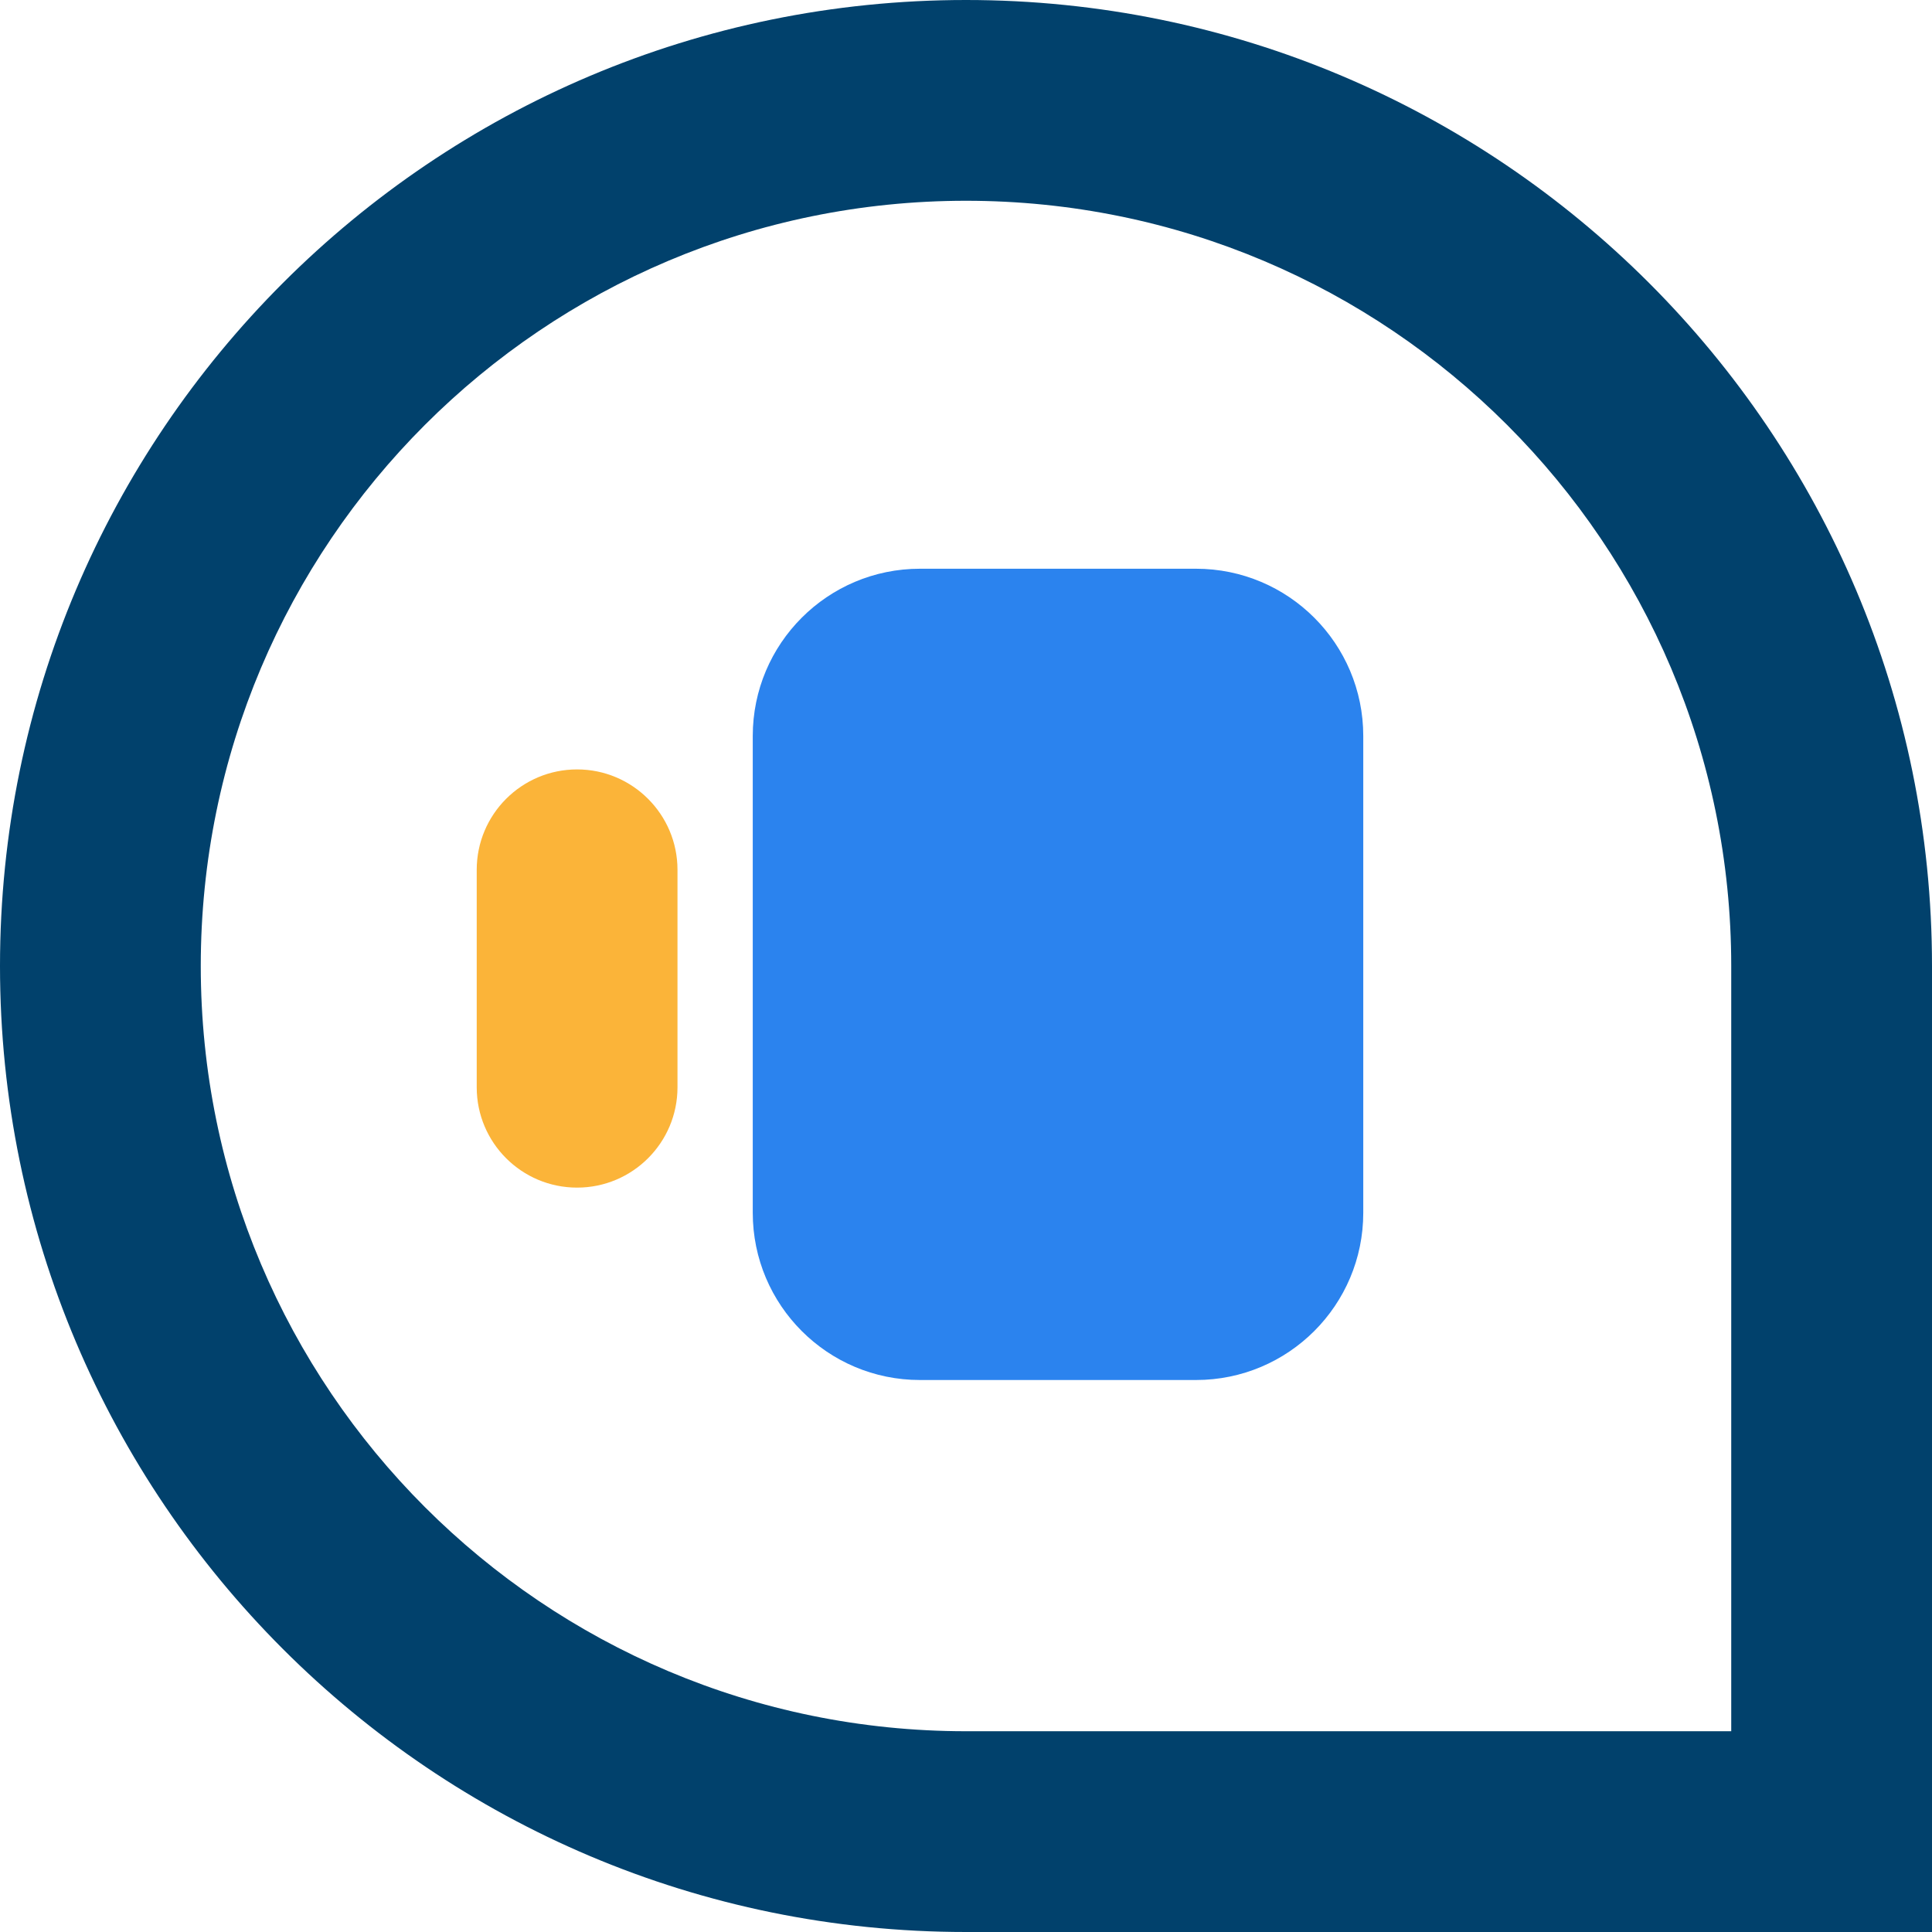
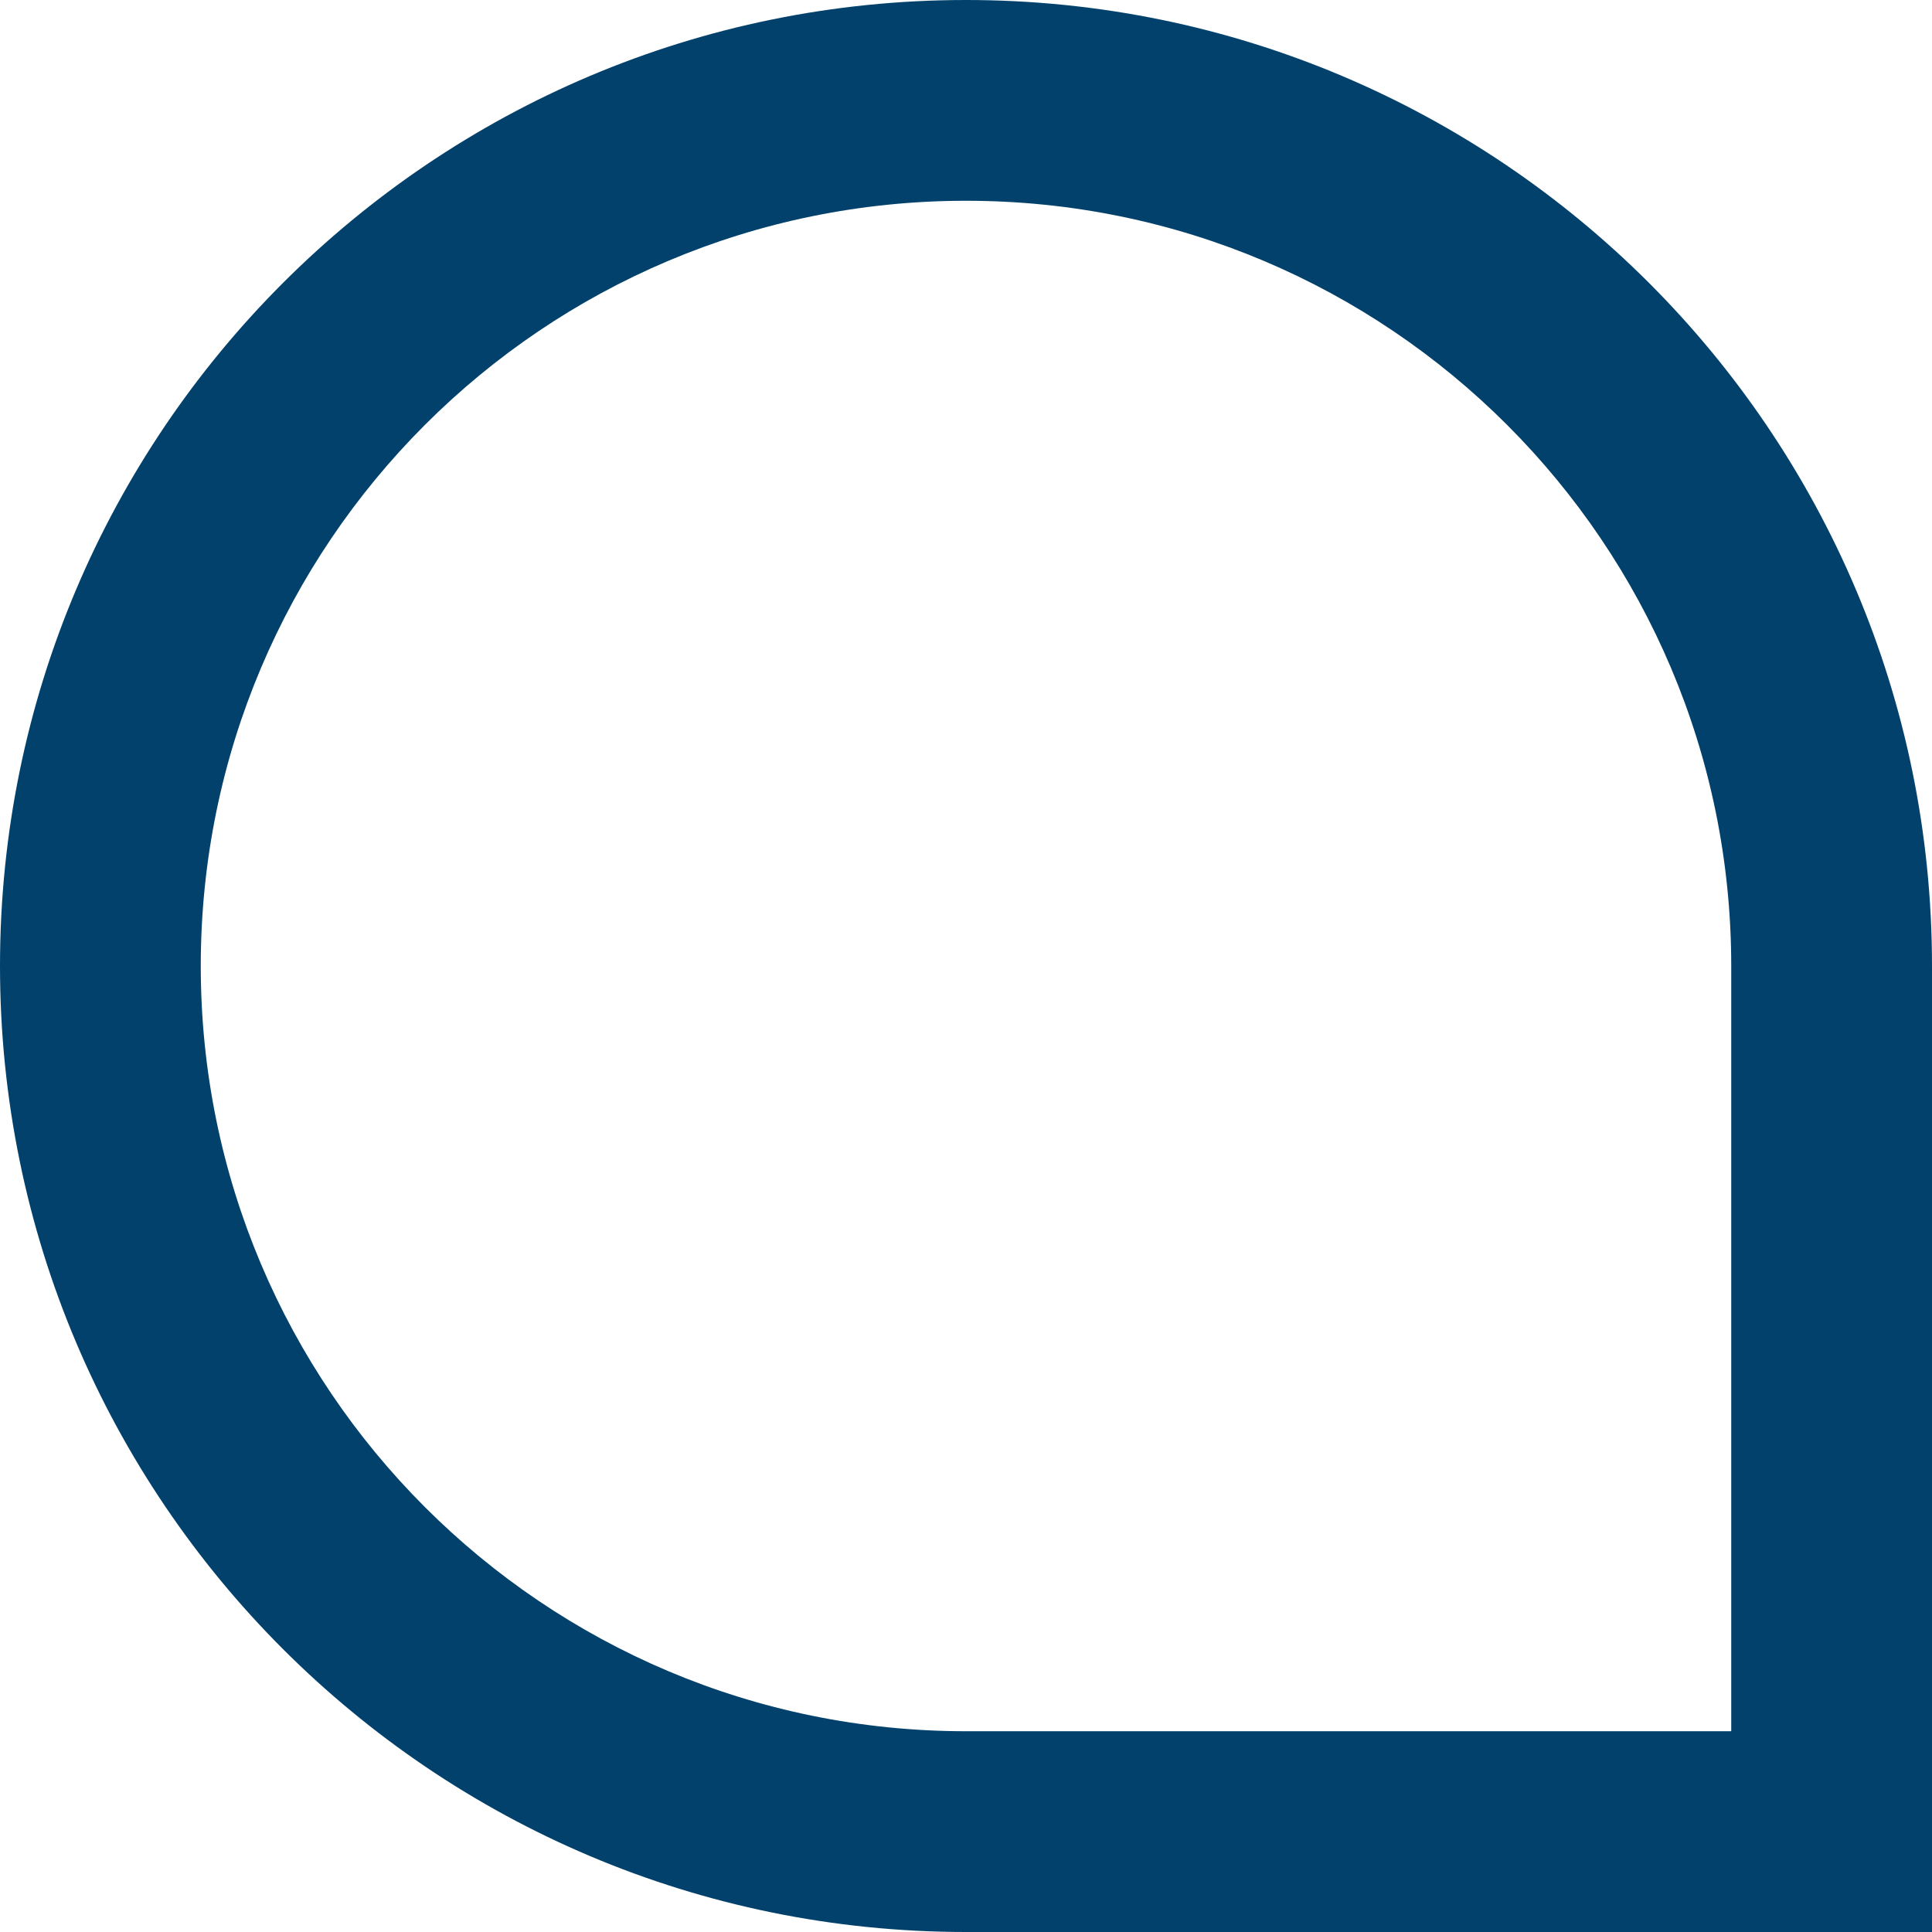
<svg xmlns="http://www.w3.org/2000/svg" width="24" height="24" viewBox="0 0 24 24" fill="none">
-   <path d="M9.351 9.143C9.351 7.995 10.281 7.065 11.428 7.065H14.857C16.005 7.065 16.935 7.995 16.935 9.143V15.065C16.935 16.213 16.005 17.143 14.857 17.143H11.428C10.281 17.143 9.351 16.213 9.351 15.065V9.143Z" fill="#2B83EE" />
-   <path fill-rule="evenodd" clip-rule="evenodd" d="M7.169 9.558C7.857 9.558 8.416 10.117 8.416 10.805V13.507C8.416 14.195 7.857 14.753 7.169 14.753C6.48 14.753 5.922 14.195 5.922 13.507V10.805C5.922 10.117 6.48 9.558 7.169 9.558Z" fill="#FBB439" />
  <path fill-rule="evenodd" clip-rule="evenodd" d="M12 2.494C6.75 2.494 2.494 6.75 2.494 12C2.494 17.25 6.75 21.506 12 21.506H21.506V12C21.506 6.75 17.25 2.494 12 2.494ZM0 12C0 5.373 5.373 0 12 0C18.627 0 24 5.373 24 12V24H12C5.373 24 0 18.627 0 12Z" fill="#01416C" />
</svg>